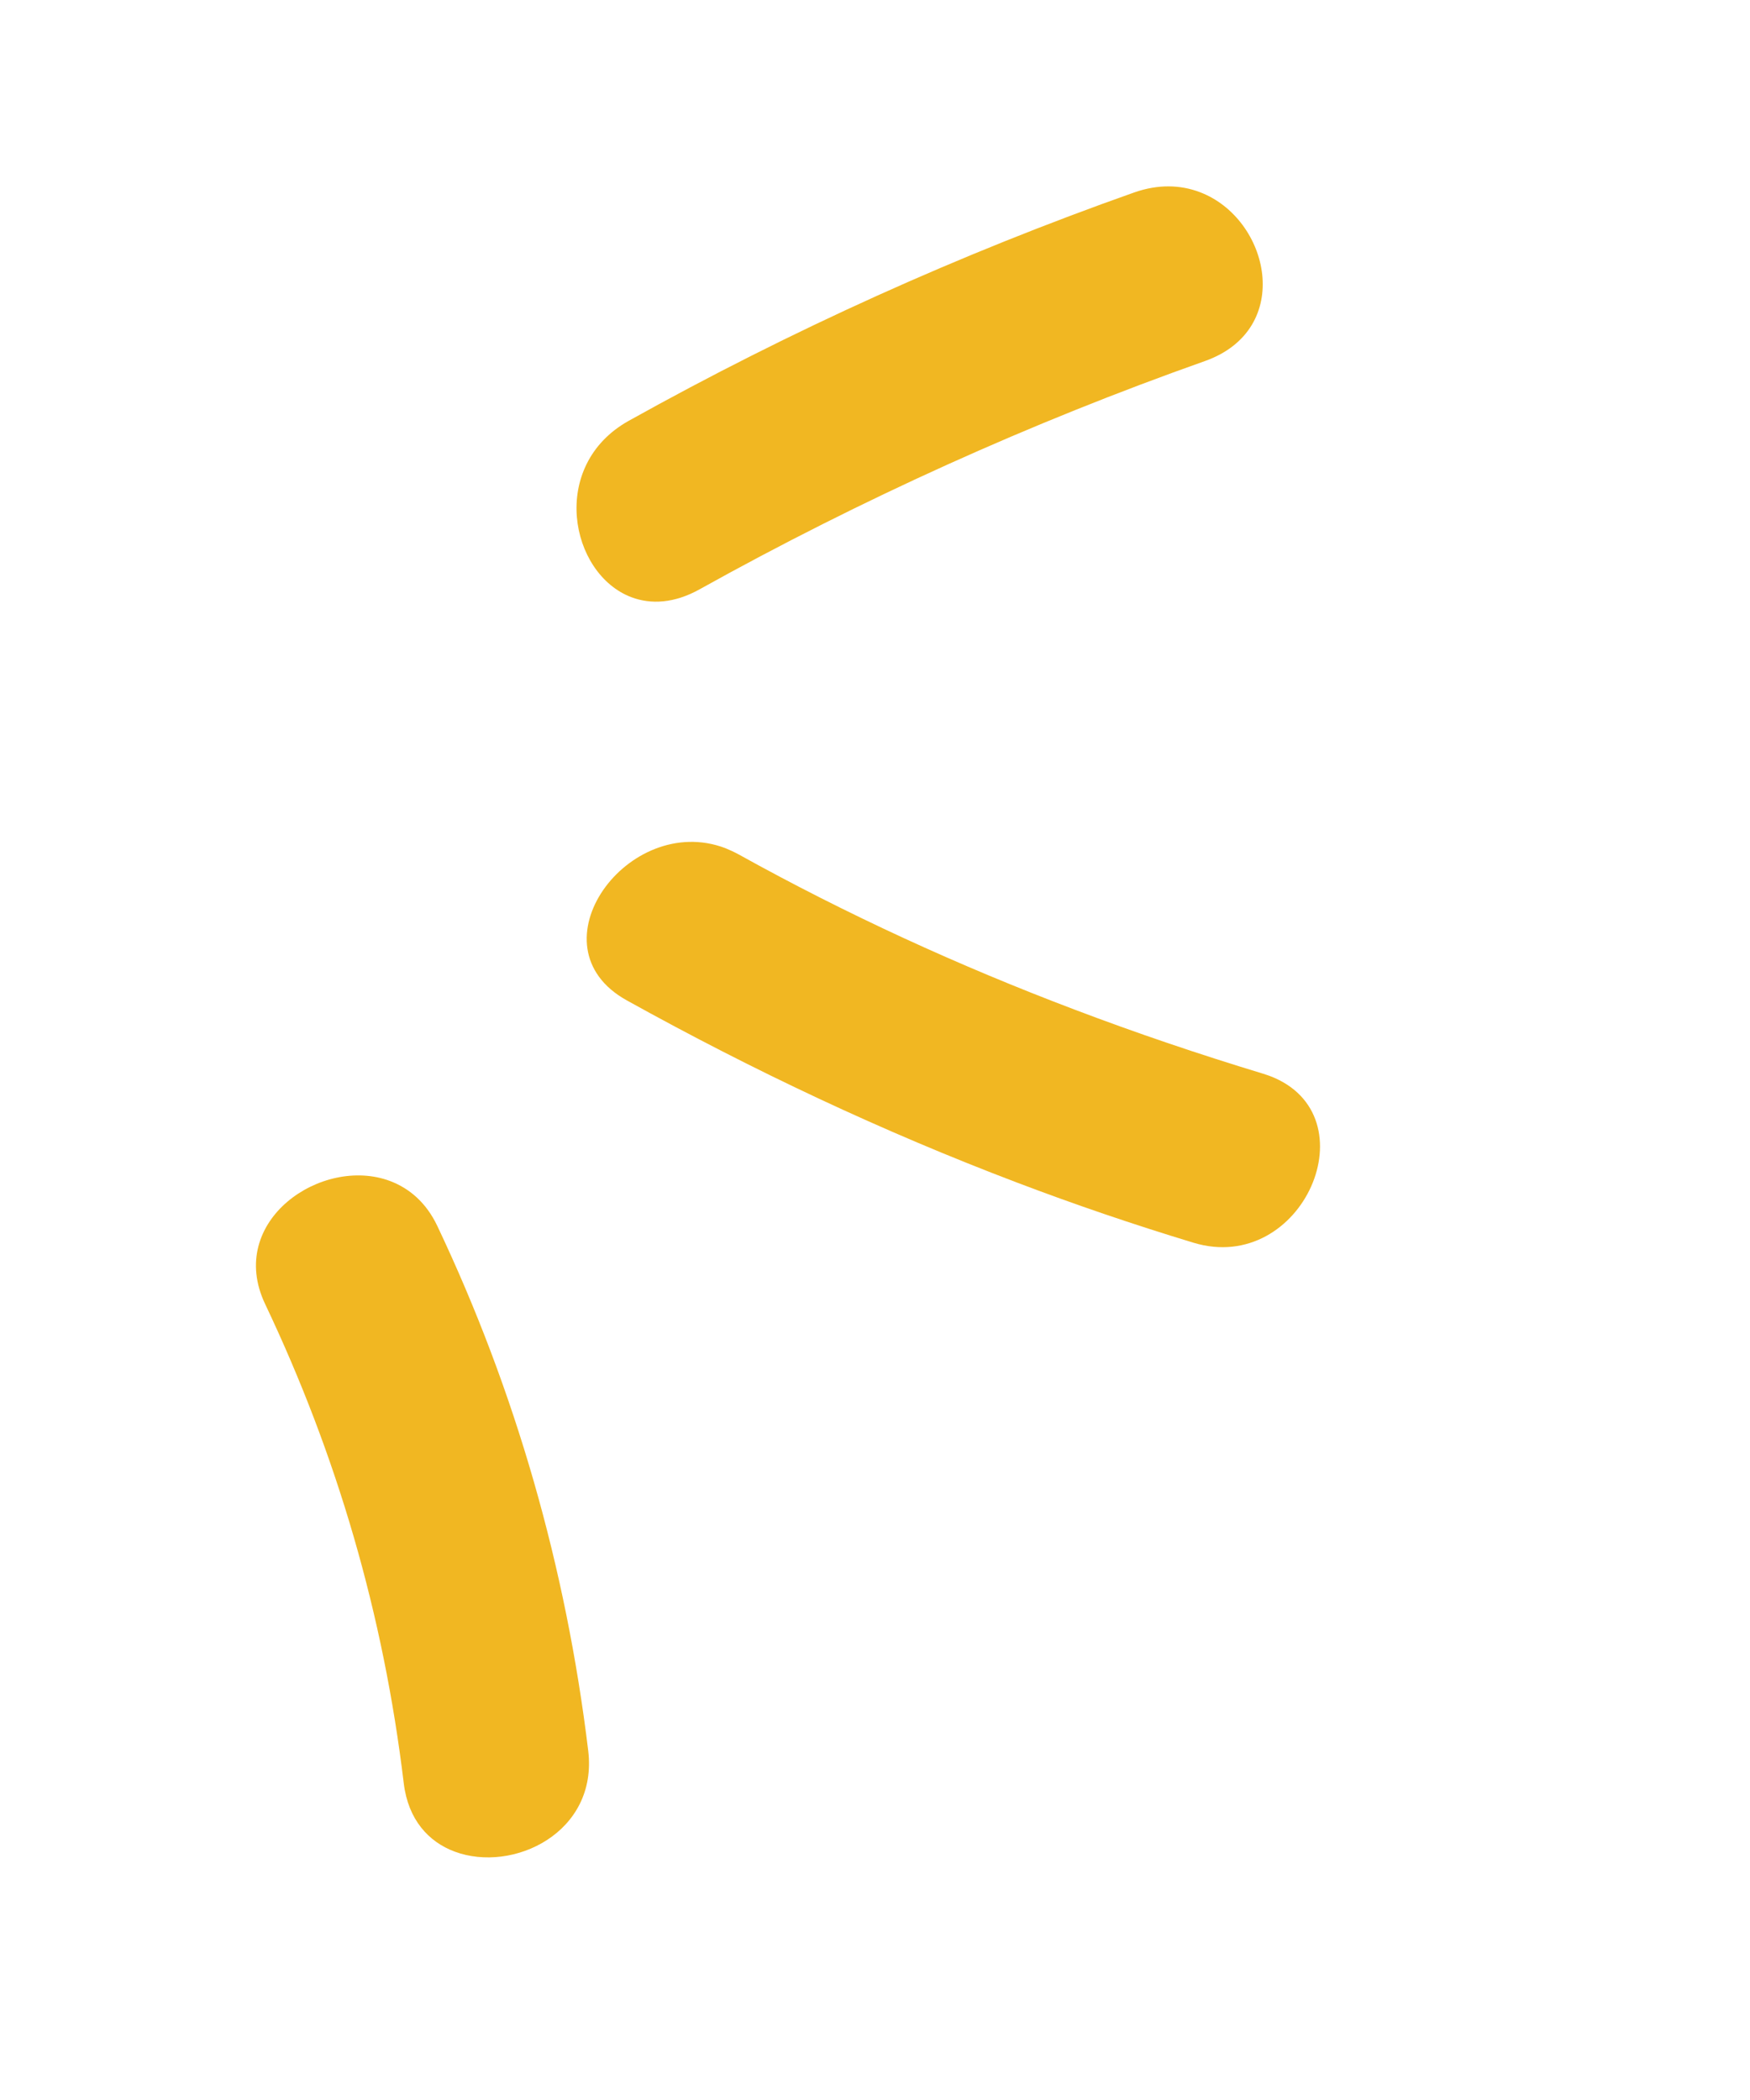
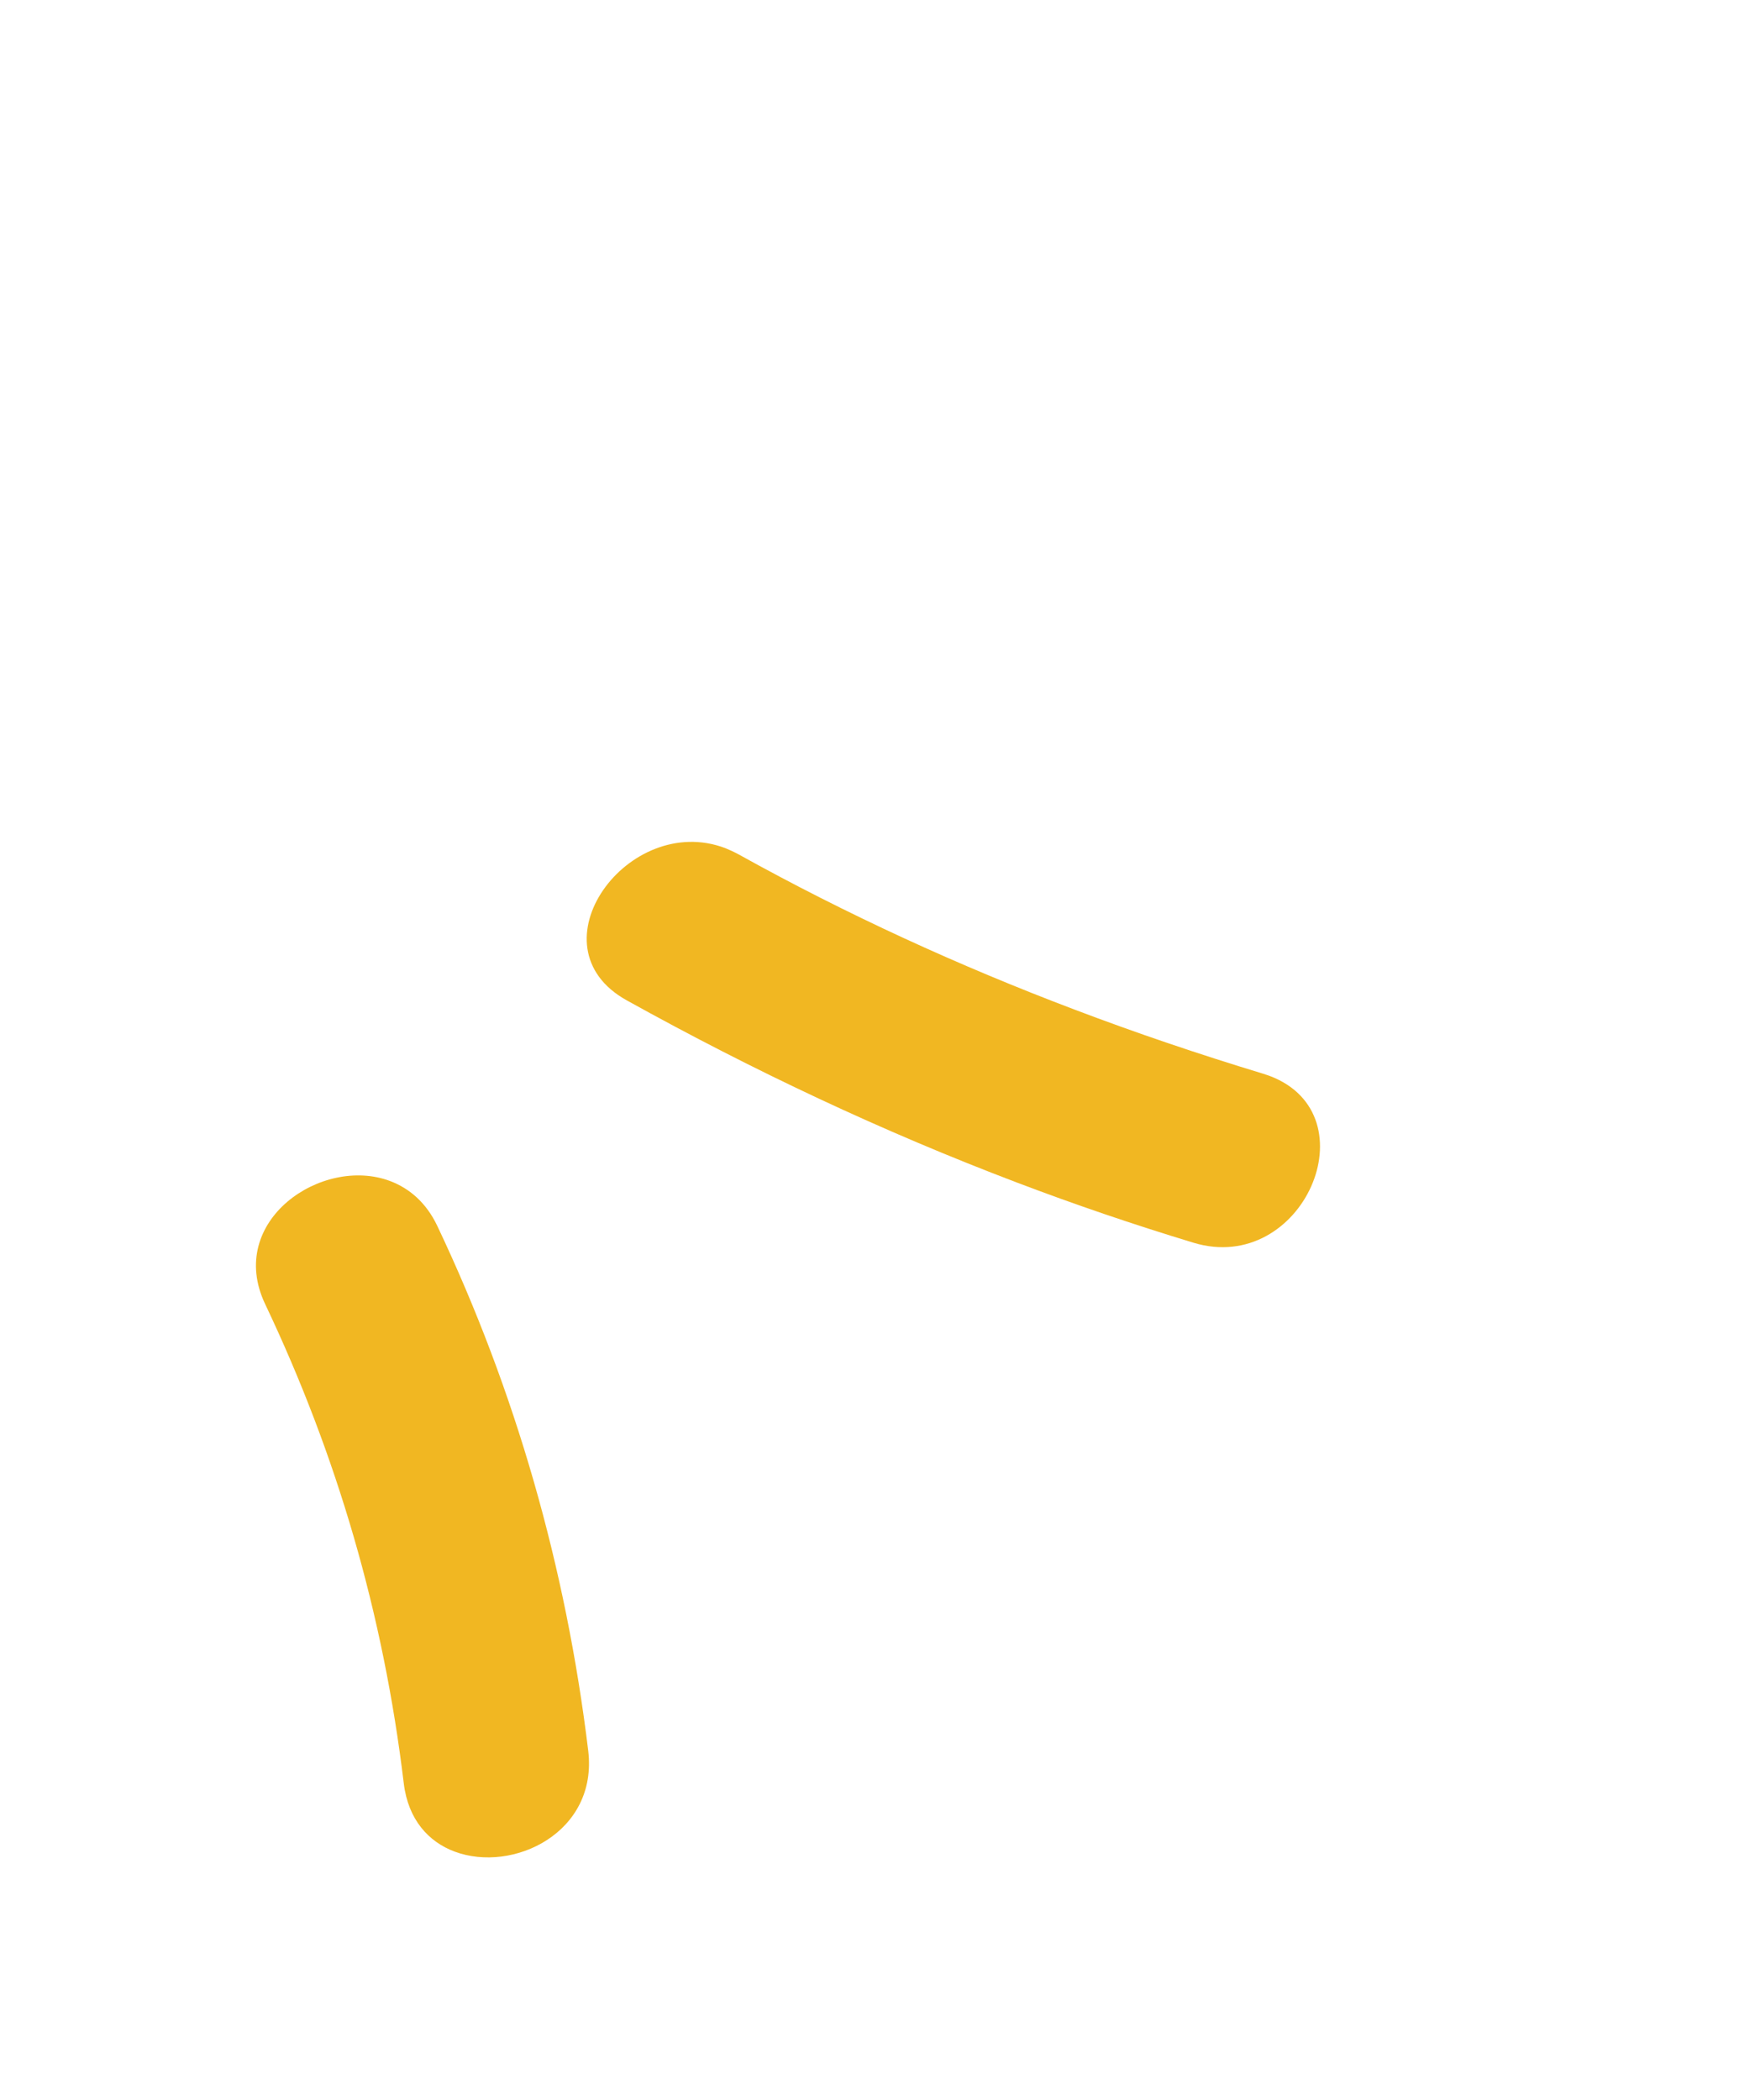
<svg xmlns="http://www.w3.org/2000/svg" width="25" height="30" viewBox="0 0 25 30" fill="none">
-   <path d="M17.138 2.744C18.139 3.121 18.495 4.703 17.213 5.158C14.72 6.041 12.312 7.128 9.994 8.419C9.631 8.621 9.298 8.636 9.021 8.532C8.139 8.2 7.836 6.65 8.983 6.011C11.302 4.718 13.709 3.631 16.201 2.75C16.547 2.628 16.865 2.641 17.138 2.744Z" fill="#F1B722" />
  <path d="M10.361 12.116C10.425 12.142 10.492 12.173 10.556 12.208C12.098 13.064 13.7 13.798 15.349 14.422C16.231 14.757 17.13 15.061 18.039 15.337C18.075 15.348 18.107 15.36 18.14 15.371C19.608 15.928 18.612 18.227 17.049 17.753C16.192 17.493 15.352 17.207 14.526 16.893C12.606 16.164 10.759 15.293 8.954 14.291C7.562 13.519 8.975 11.591 10.361 12.116Z" fill="#F1B722" />
  <path d="M5.573 16.872C5.848 16.976 6.089 17.18 6.247 17.513C7.364 19.868 8.086 22.39 8.403 25.009C8.545 26.18 7.327 26.763 6.494 26.451C6.124 26.313 5.831 25.997 5.768 25.476C5.478 23.064 4.816 20.795 3.788 18.63C3.223 17.443 4.601 16.506 5.573 16.872Z" fill="#F1B722" />
</svg>